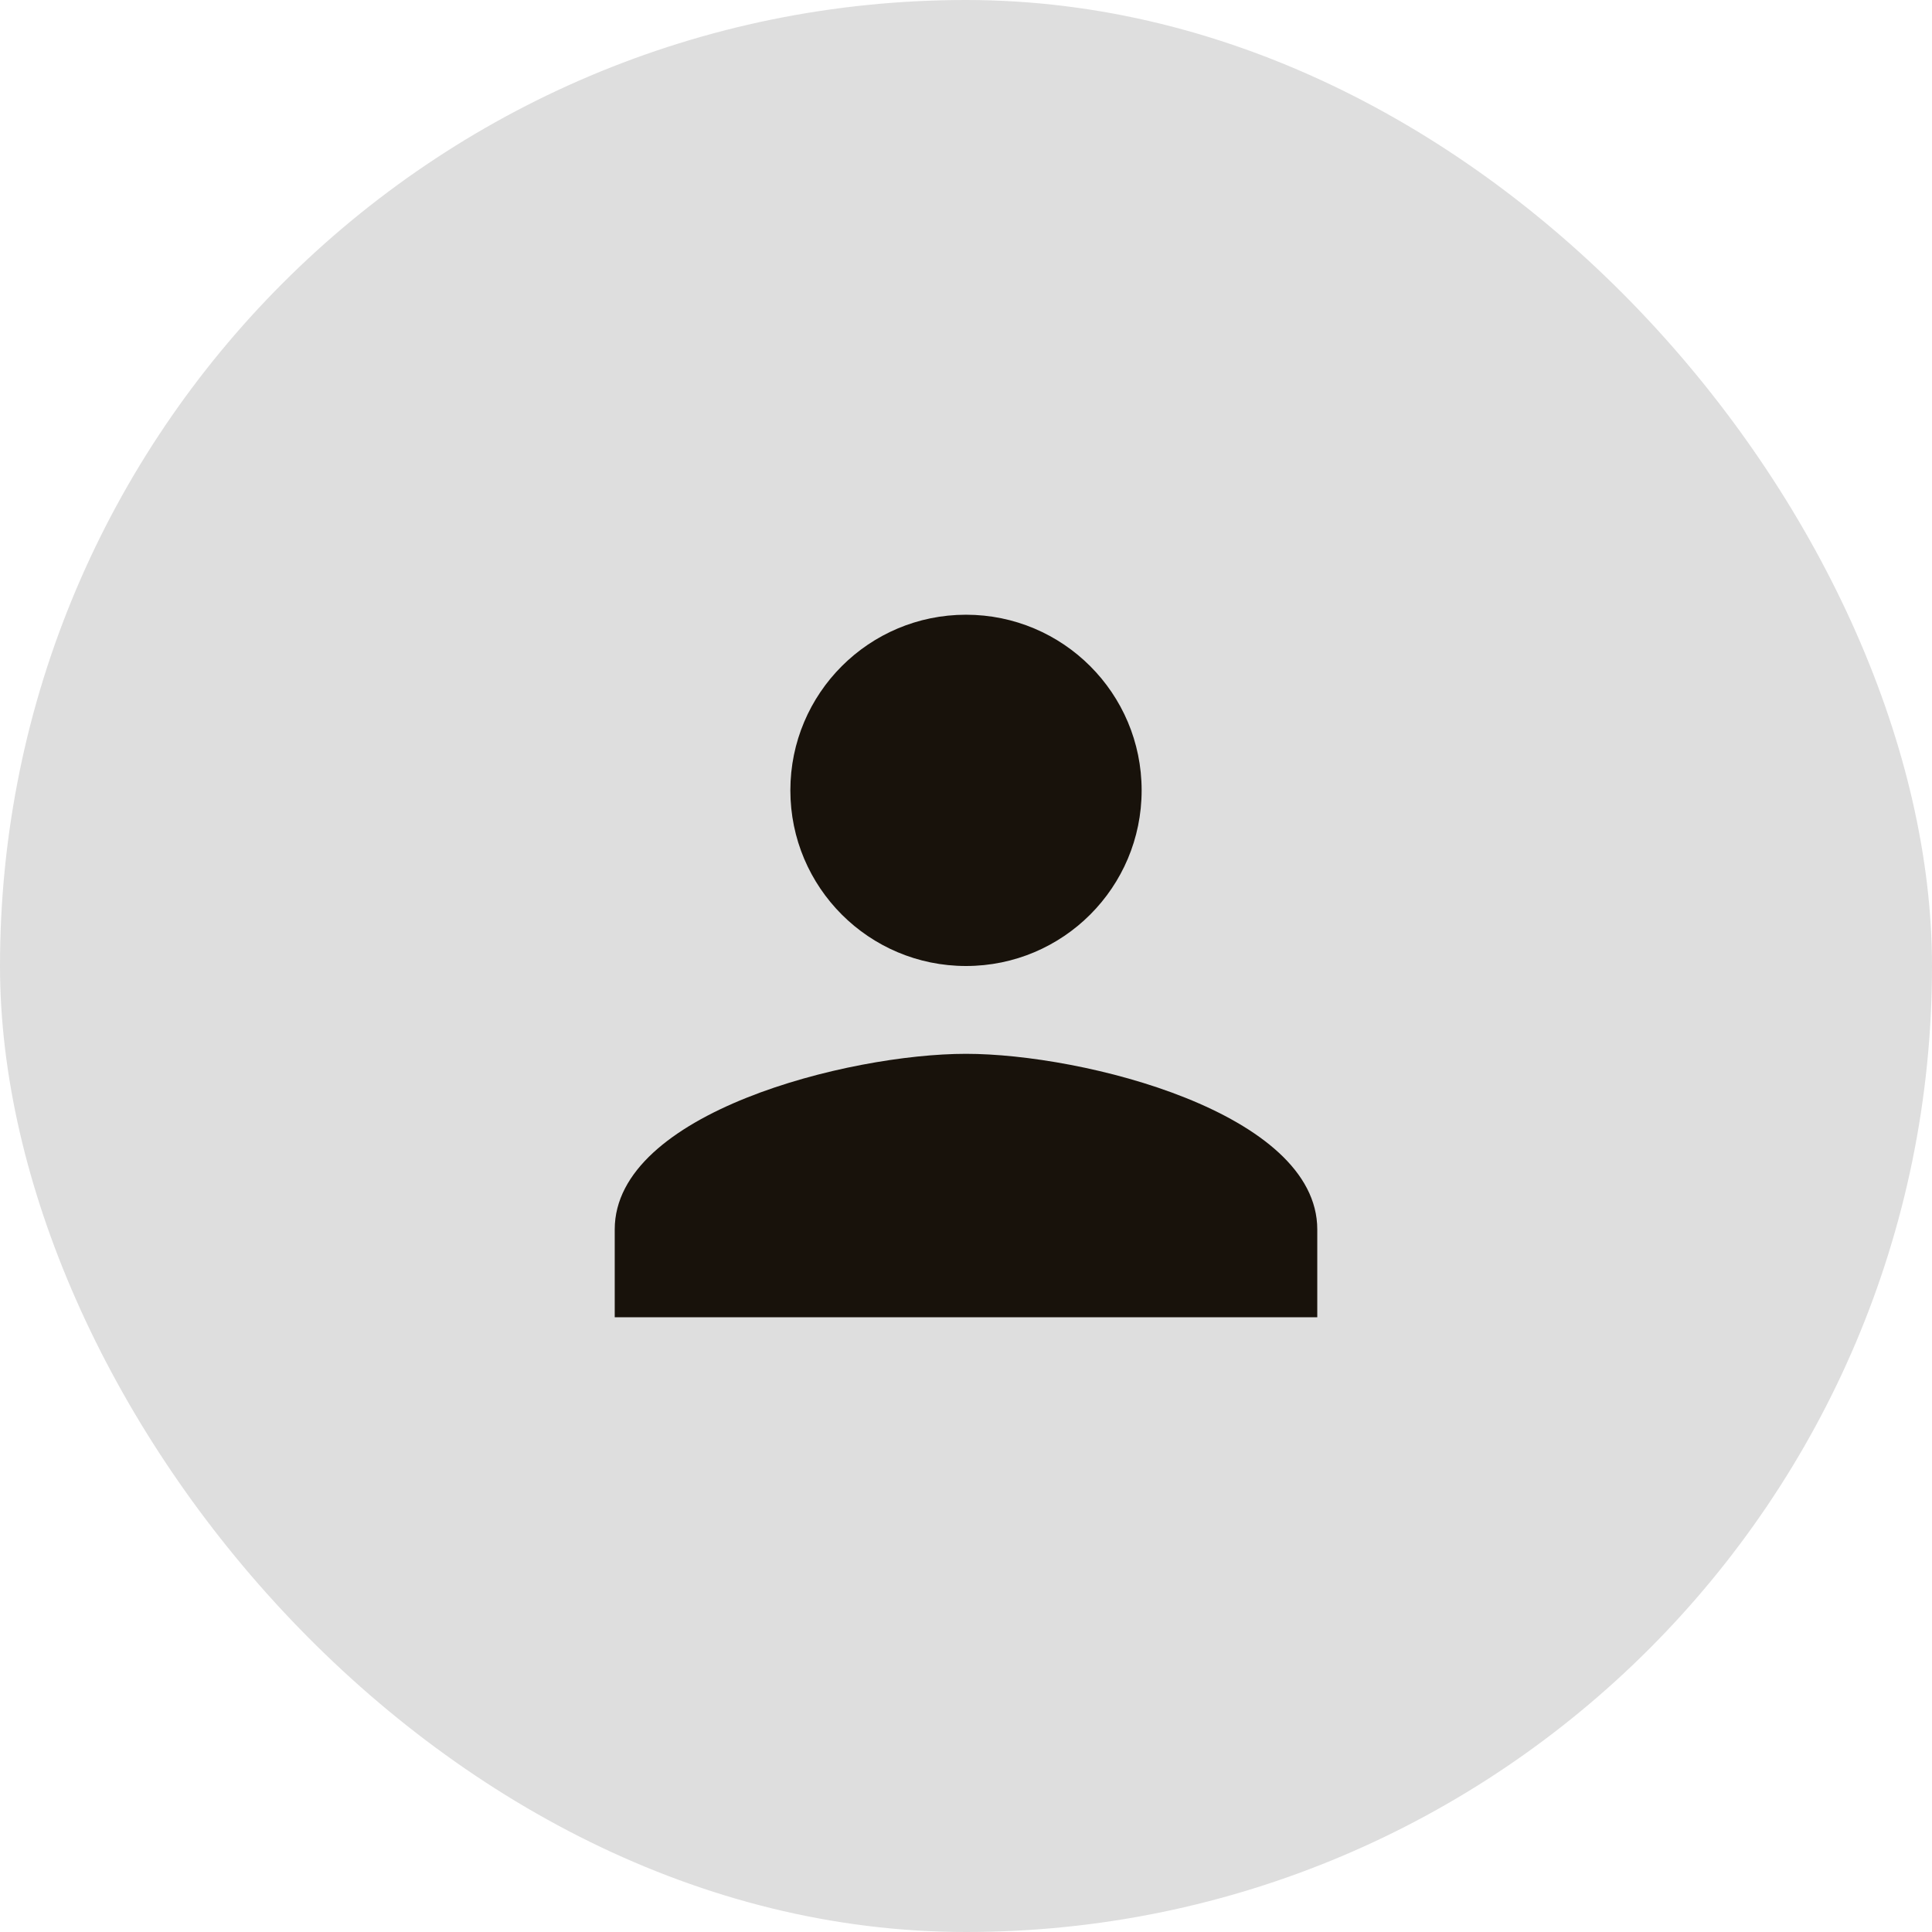
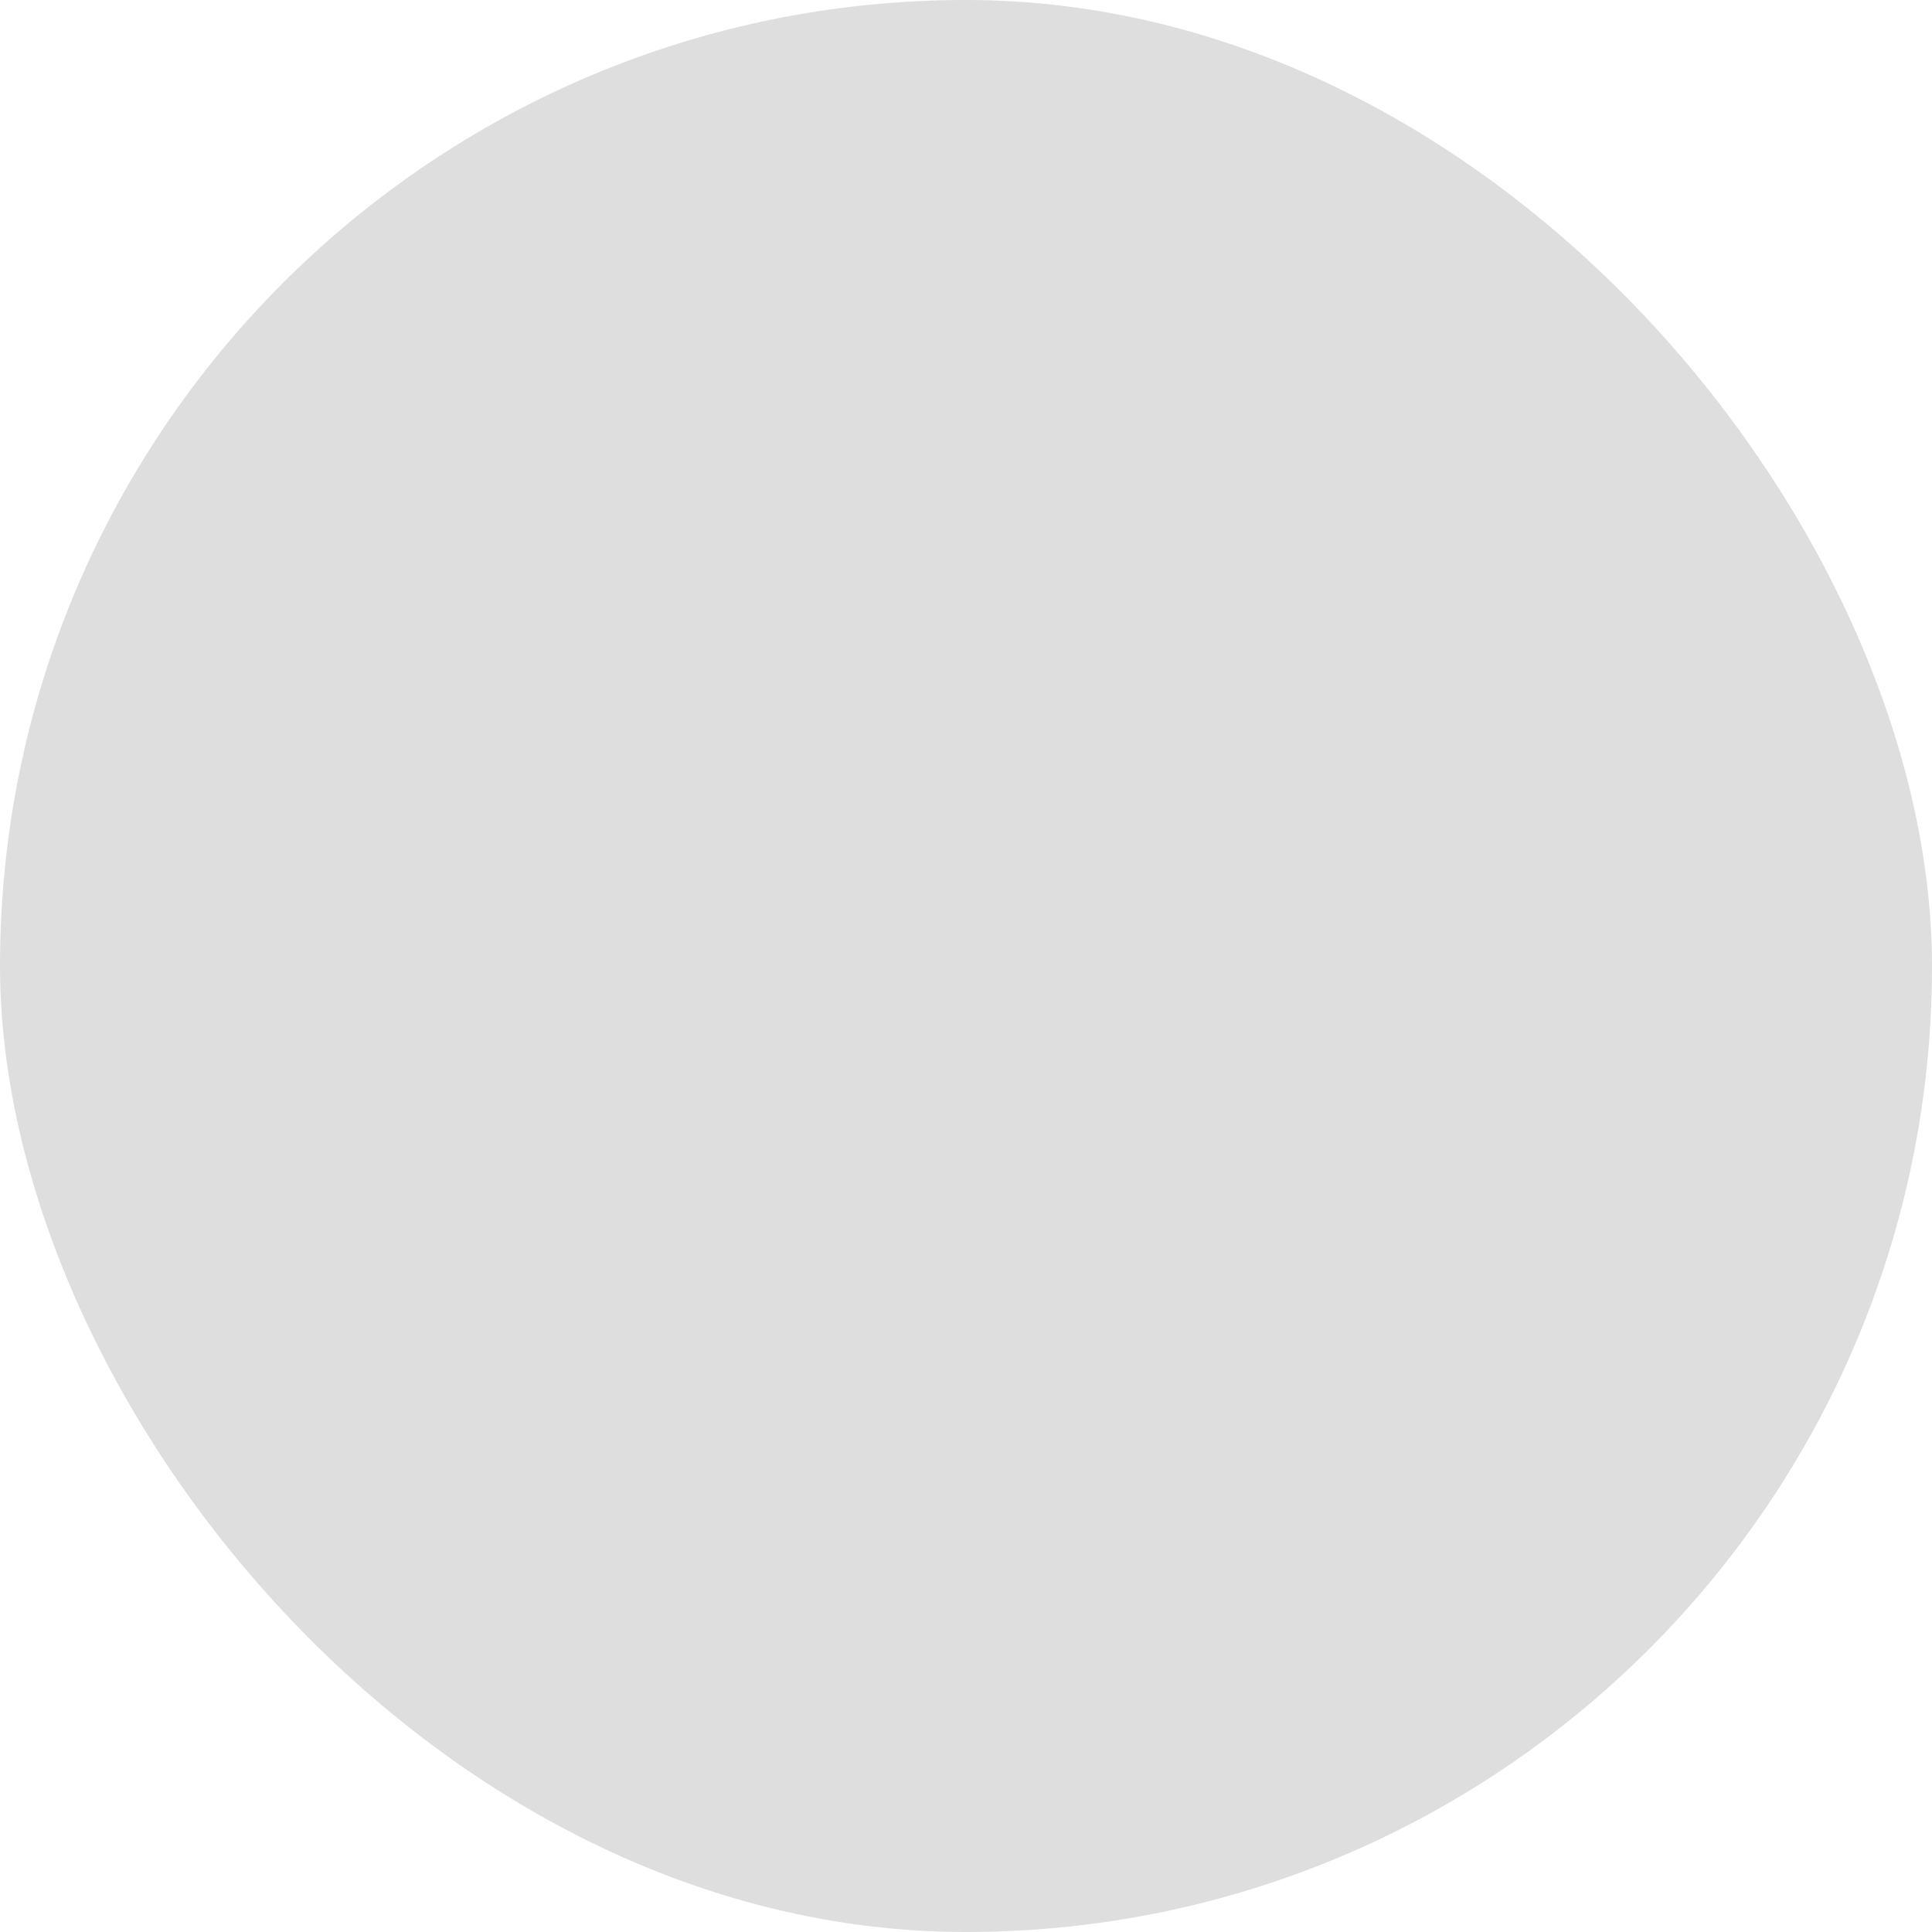
<svg xmlns="http://www.w3.org/2000/svg" width="44" height="44" viewBox="0 0 44 44" fill="none">
  <rect width="44" height="44" rx="22" fill="#DEDEDE" />
  <g clip-path="url(#clip0_1148_4245)">
-     <path d="M22 22C24.21 22 26 20.21 26 18C26 15.79 24.21 14 22 14C19.79 14 18 15.79 18 18C18 20.21 19.79 22 22 22ZM22 24C19.33 24 14 25.34 14 28V30H30V28C30 25.34 24.67 24 22 24Z" fill="#18120B" />
-   </g>
+     </g>
  <defs>
    <clipPath id="clip0_1148_4245">
-       <rect width="24" height="24" fill="white" transform="translate(10 10)" />
-     </clipPath>
+       </clipPath>
  </defs>
</svg>